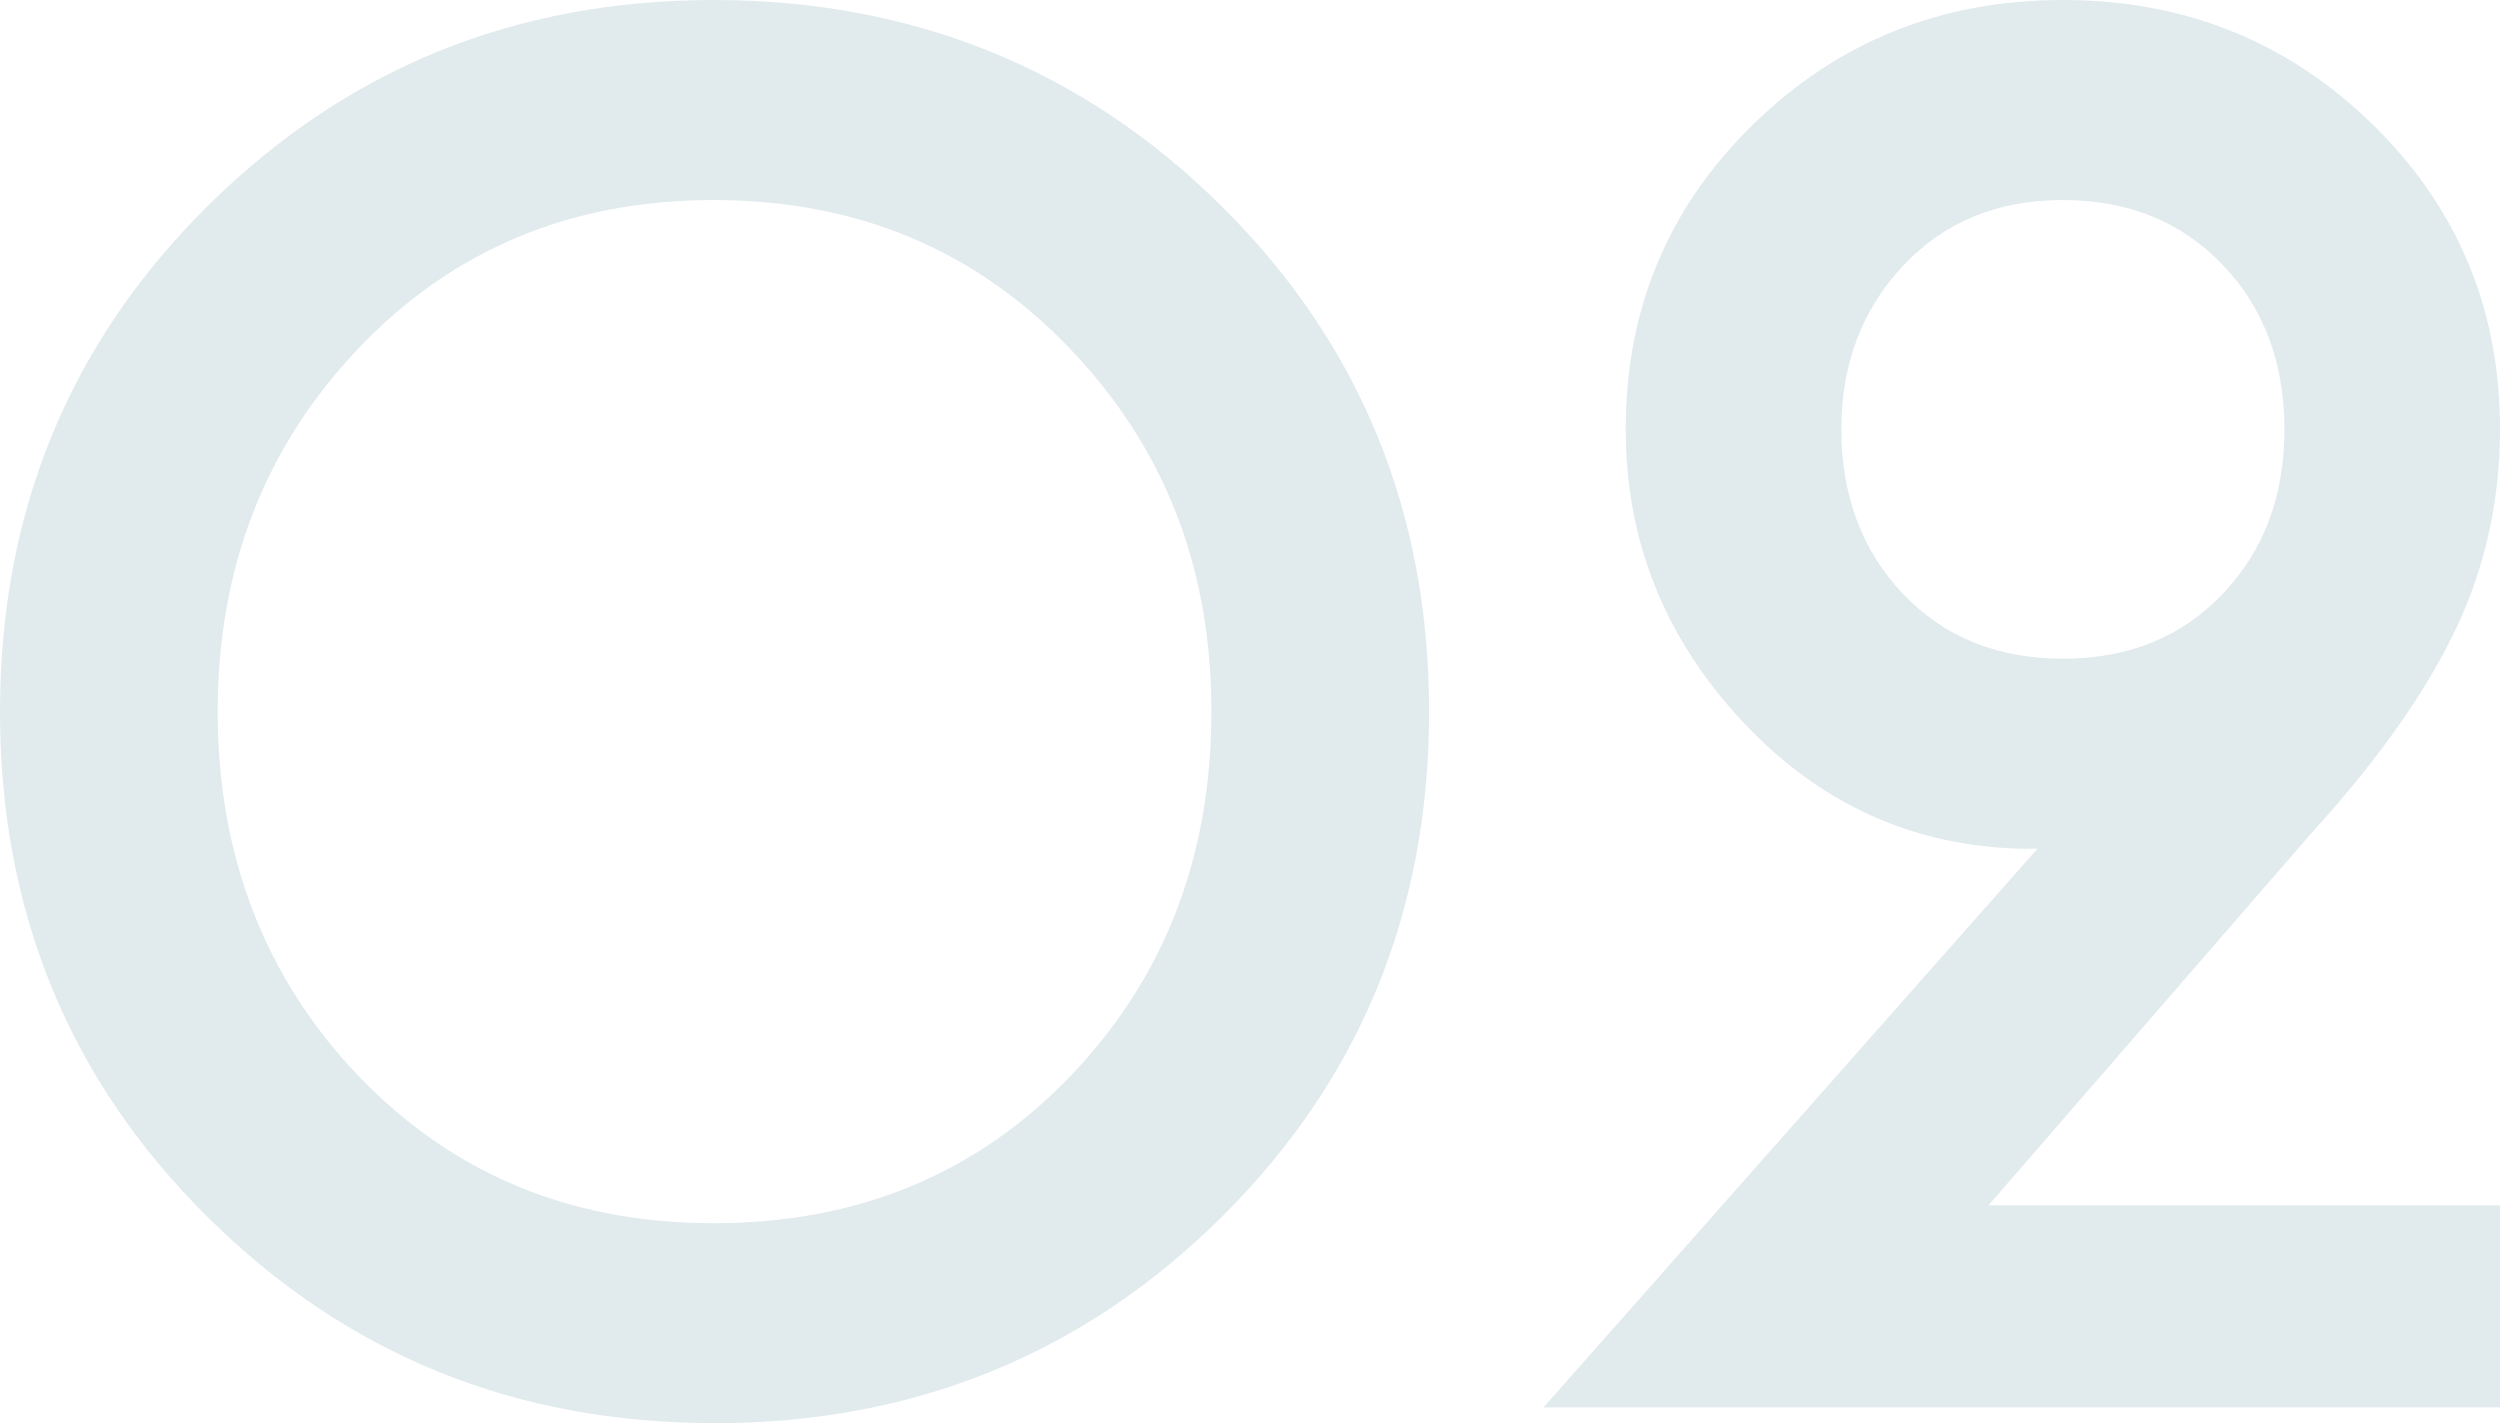
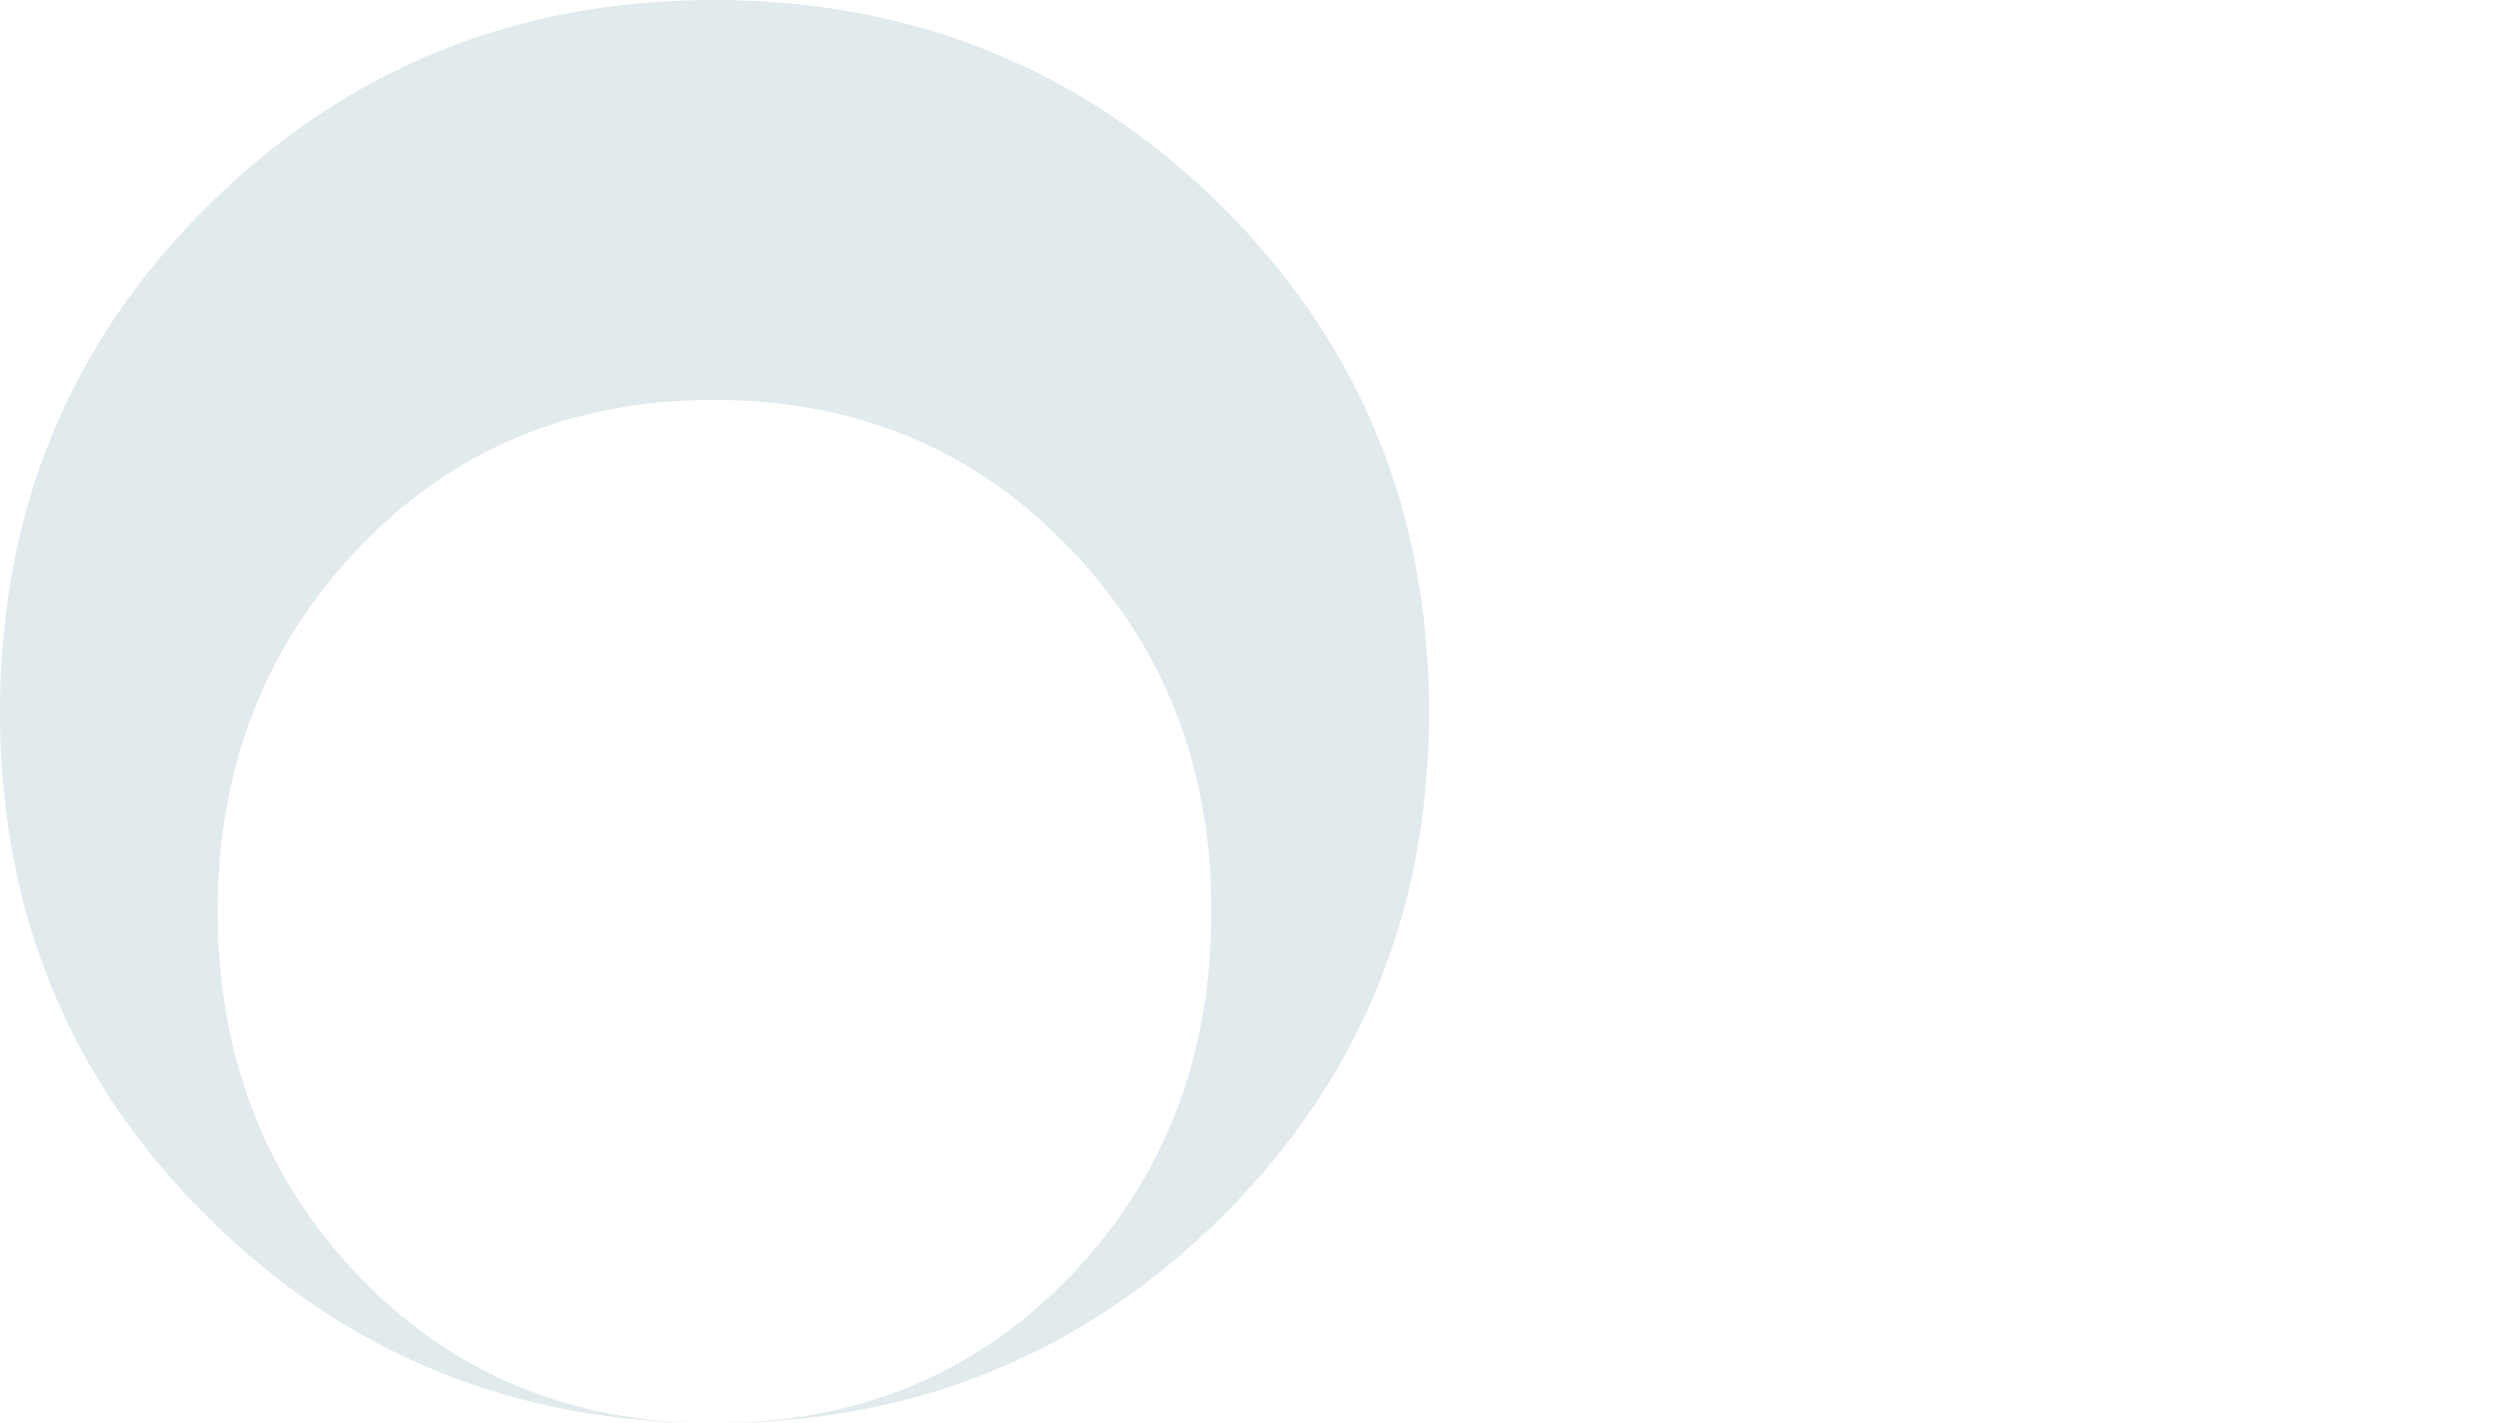
<svg xmlns="http://www.w3.org/2000/svg" id="_レイヤー_2" width="154.47" height="87.93" viewBox="0 0 154.47 87.93">
  <g id="_デザイン">
    <g style="opacity:.3;">
-       <path d="M44.09,87.93c-12.28,0-22.69-4.24-31.25-12.72C4.28,66.74,0,56.32,0,43.97S4.28,21.2,12.84,12.72C21.4,4.24,31.81,0,44.09,0s22.81,4.24,31.37,12.72c8.56,8.48,12.84,18.9,12.84,31.25s-4.28,22.77-12.84,31.25c-8.56,8.48-19.02,12.72-31.37,12.72ZM44.09,75.58c8.88,0,16.23-3.03,22.04-9.08,5.81-6.06,8.72-13.56,8.72-22.53s-2.93-16.37-8.78-22.47c-5.85-6.1-13.18-9.14-21.98-9.14s-16.11,3.05-21.92,9.14c-5.81,6.1-8.72,13.59-8.72,22.47s2.91,16.47,8.72,22.53c5.82,6.06,13.12,9.08,21.92,9.08Z" style="fill:#9ab9c4;" />
-       <path d="M95.37,86.96l30.52-34.52h-.97c-6.78-.16-12.56-2.8-17.32-7.93-4.76-5.13-7.15-11.12-7.15-17.99,0-7.43,2.62-13.7,7.87-18.83,5.25-5.13,11.63-7.69,19.14-7.69s13.89,2.56,19.14,7.69c5.25,5.13,7.87,11.41,7.87,18.83,0,4.44-.93,8.6-2.79,12.47-1.86,3.88-4.84,8.08-8.96,12.6l-19.86,22.89h31.61v12.48h-59.11ZM117.59,36.7c2.54,2.67,5.83,4,9.87,4s7.33-1.33,9.87-4c2.55-2.66,3.82-6.06,3.82-10.17s-1.27-7.51-3.82-10.17c-2.54-2.66-5.83-4-9.87-4s-7.33,1.35-9.87,4.06c-2.54,2.71-3.82,6.08-3.82,10.11s1.27,7.51,3.82,10.17Z" style="fill:#9ab9c4;" />
+       <path d="M44.09,87.93c-12.28,0-22.69-4.24-31.25-12.72C4.28,66.74,0,56.32,0,43.97S4.28,21.2,12.84,12.72C21.4,4.24,31.81,0,44.09,0s22.81,4.24,31.37,12.72c8.56,8.48,12.84,18.9,12.84,31.25s-4.28,22.77-12.84,31.25c-8.56,8.48-19.02,12.72-31.37,12.72Zc8.88,0,16.23-3.03,22.04-9.08,5.81-6.06,8.72-13.56,8.72-22.53s-2.93-16.37-8.78-22.47c-5.85-6.1-13.18-9.14-21.98-9.14s-16.11,3.05-21.92,9.14c-5.81,6.1-8.72,13.59-8.72,22.47s2.91,16.47,8.72,22.53c5.82,6.06,13.12,9.08,21.92,9.08Z" style="fill:#9ab9c4;" />
    </g>
  </g>
</svg>